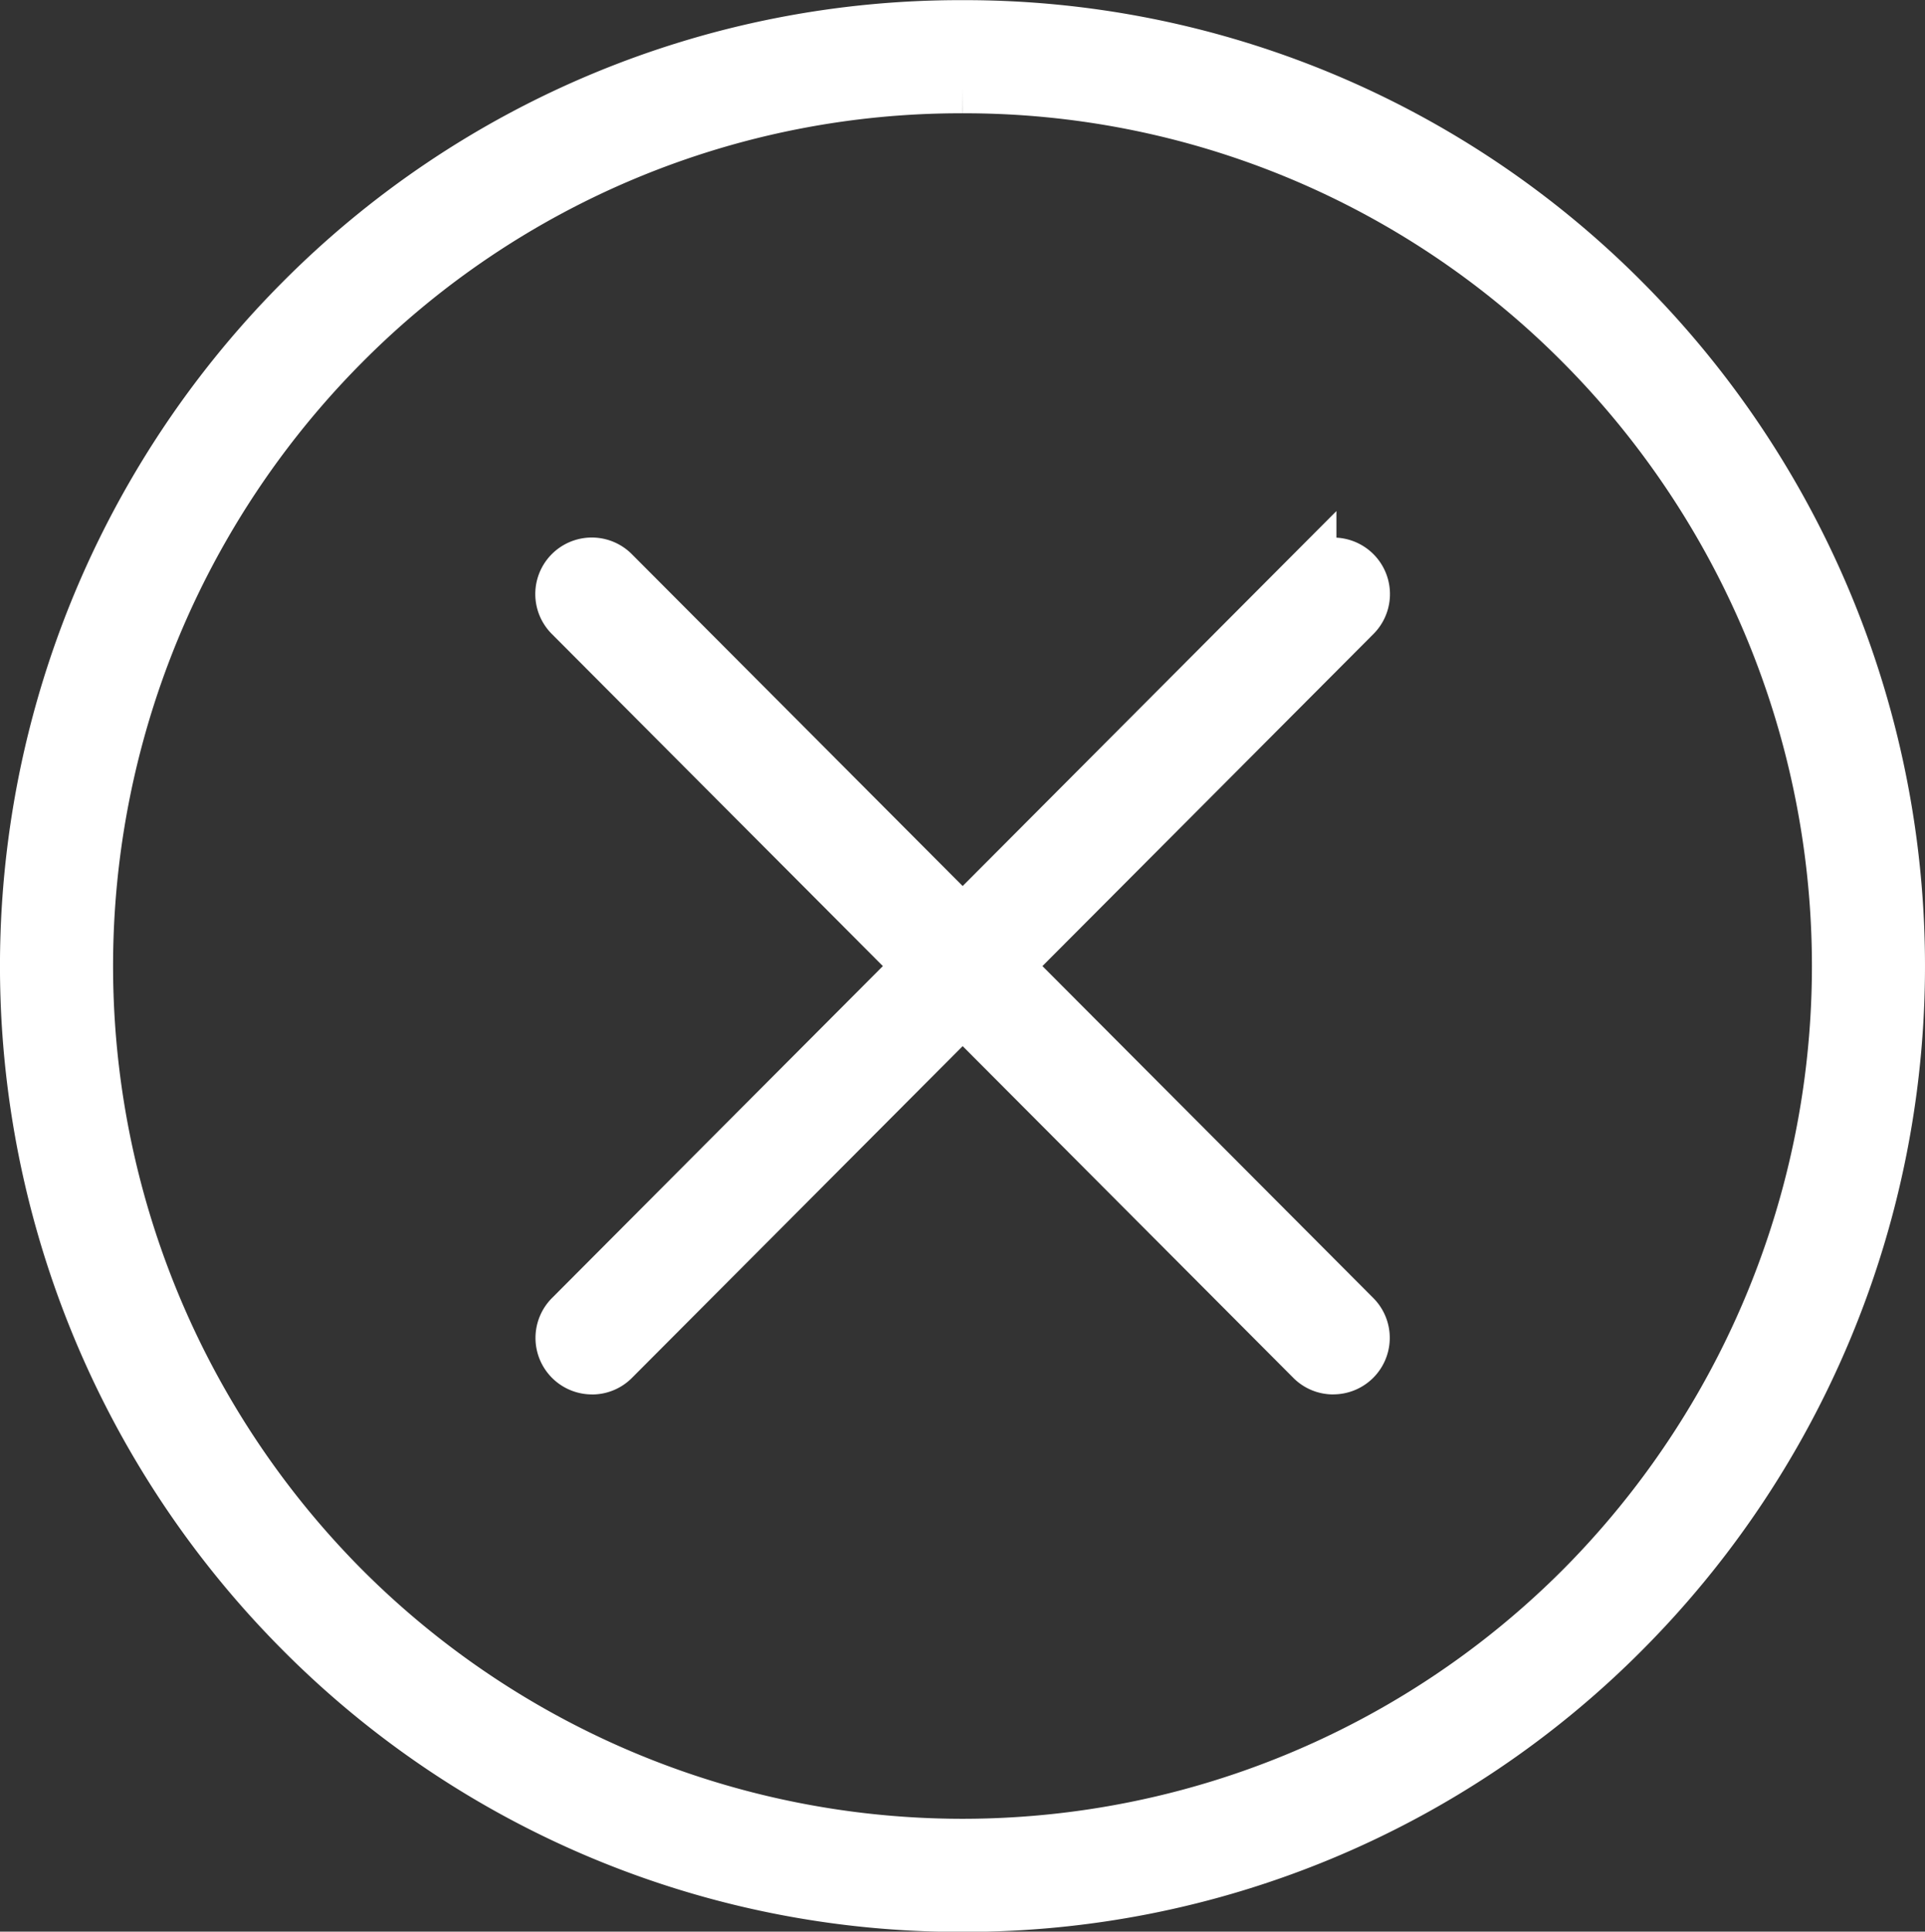
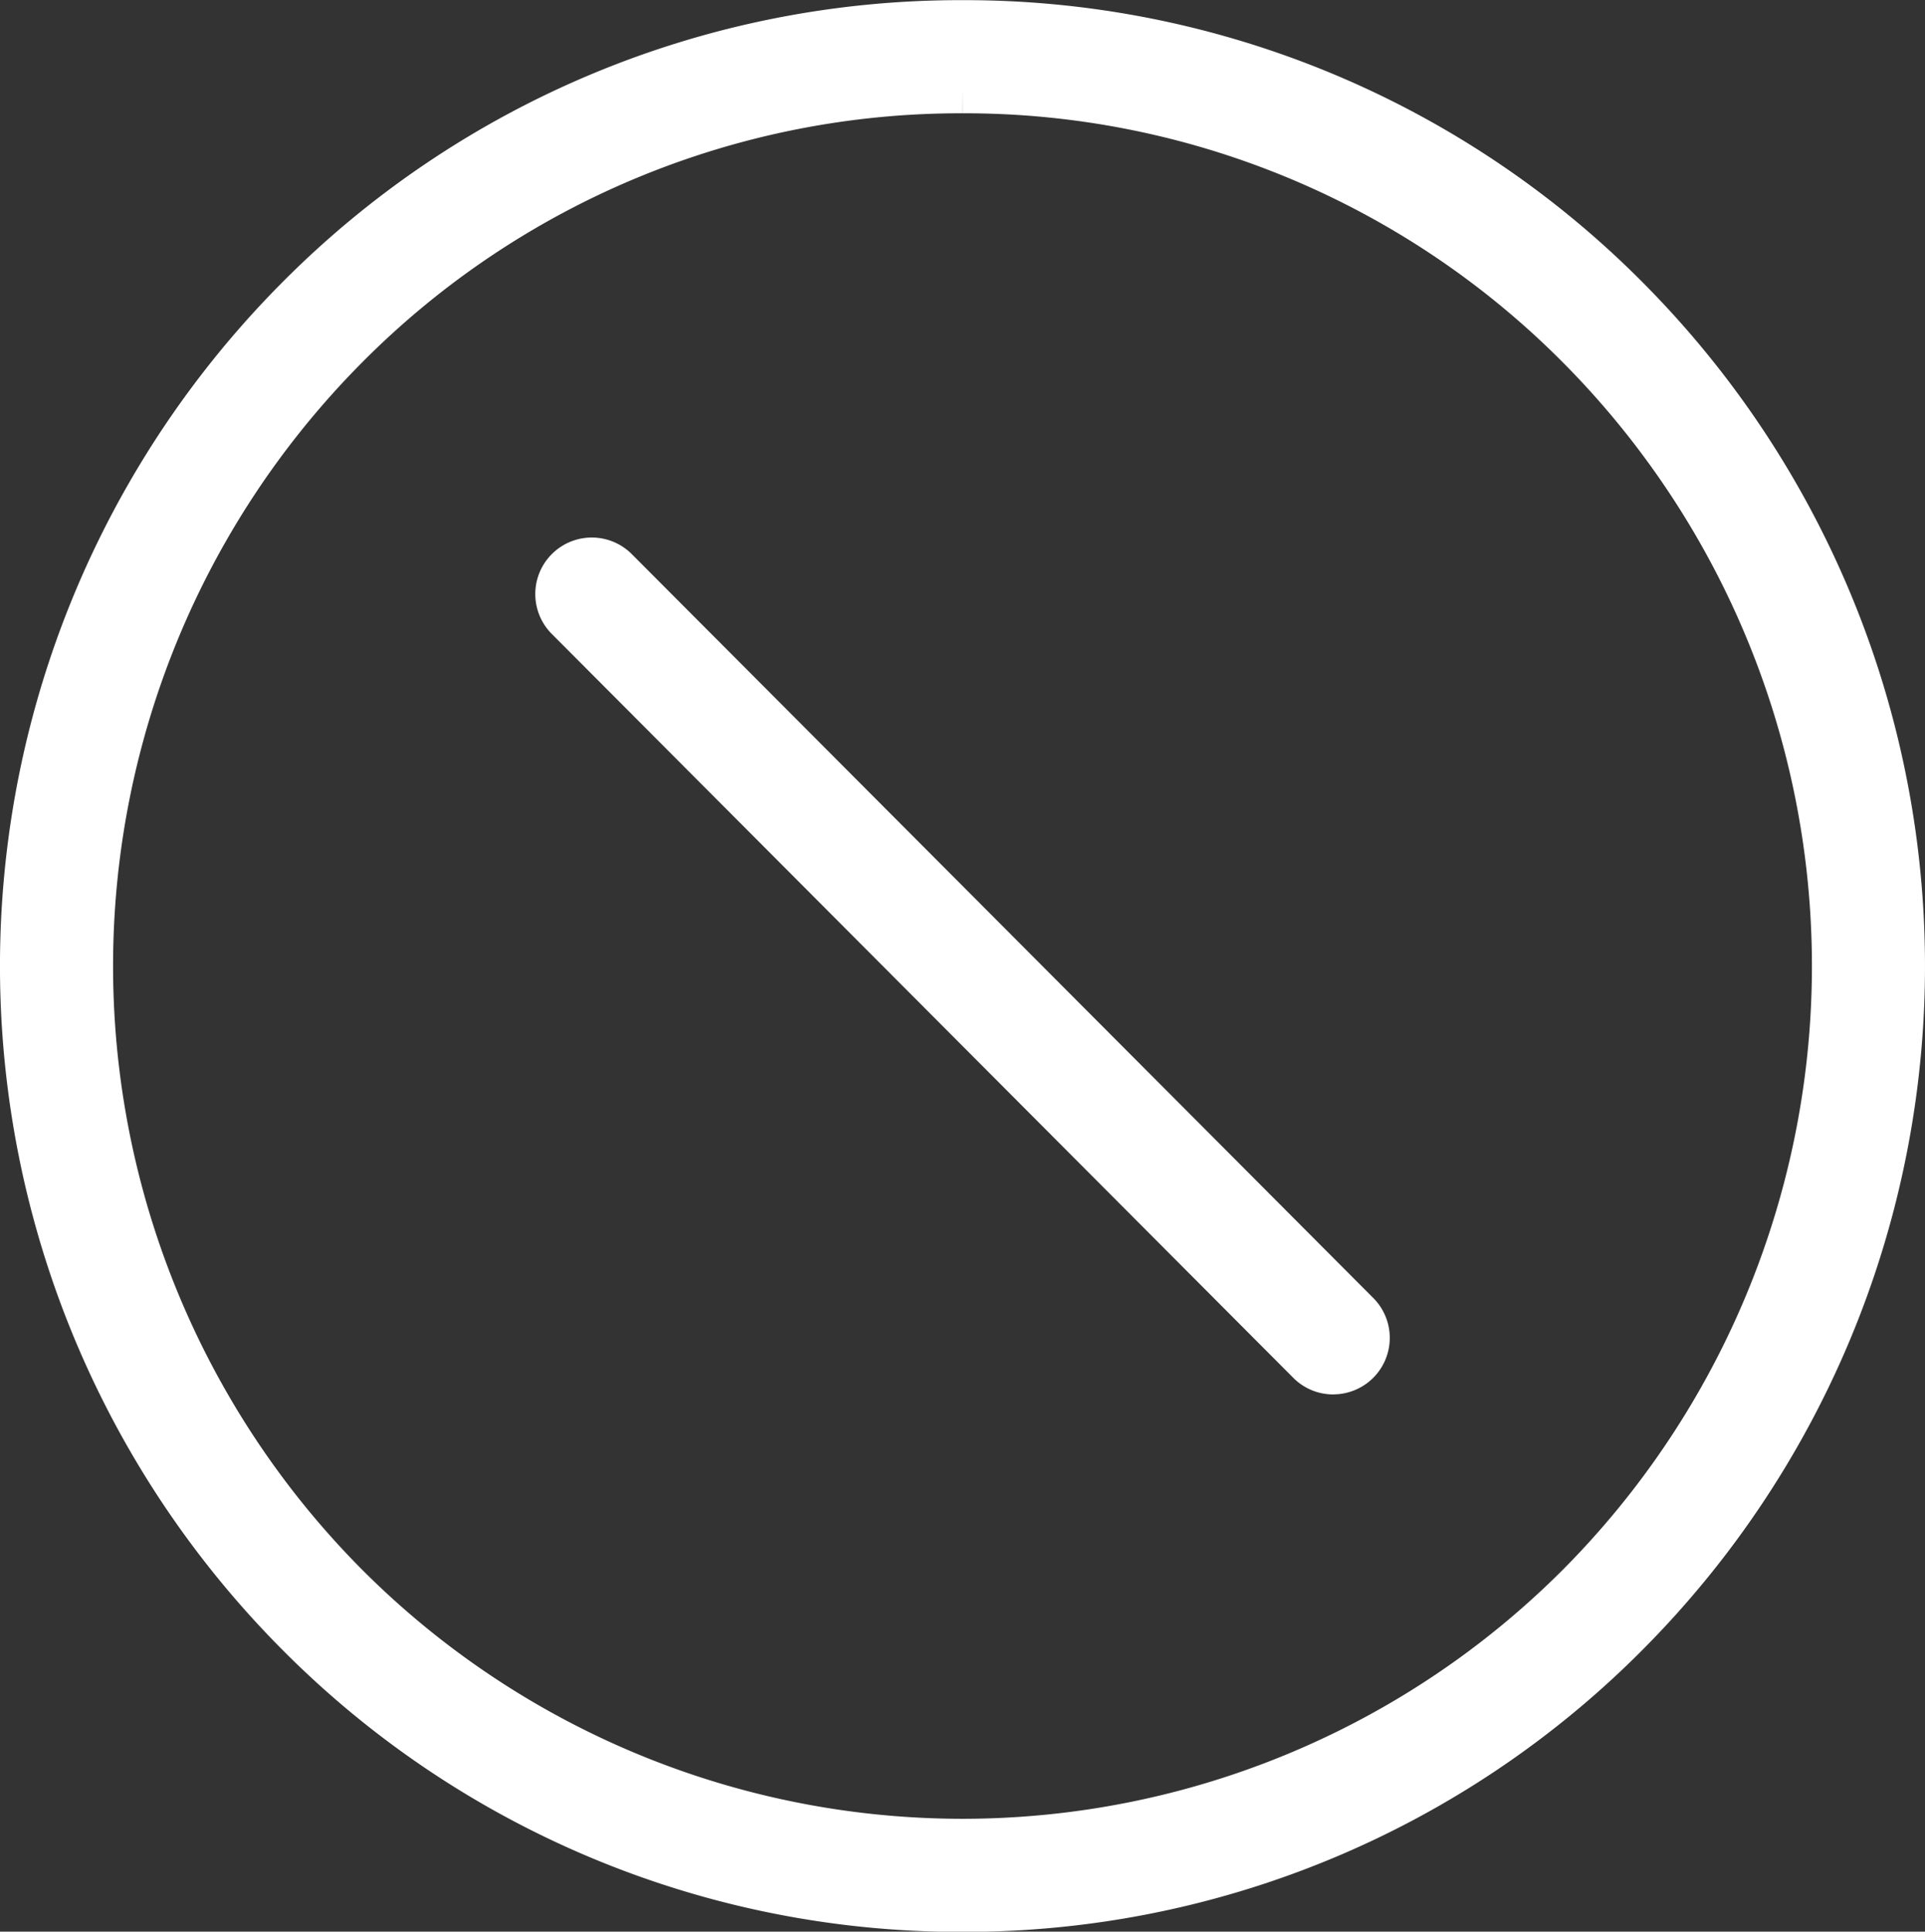
<svg xmlns="http://www.w3.org/2000/svg" width="38.23" height="38.361" viewBox="0 0 38.23 38.361">
  <rect x="0" y="0" width="38.23" height="38.361" fill="#333333" stroke="none" />
  <g id="Button_-_Cancelar" data-name="Button - Cancelar" transform="translate(0.5 0.5)">
    <path id="Caminho_9139" data-name="Caminho 9139" d="M1307.553,1385.5a18.463,18.463,0,0,1-13.17-5.472,18.742,18.742,0,0,1,0-26.417,18.47,18.47,0,0,1,13.17-5.473h0a18.469,18.469,0,0,1,13.169,5.473,18.741,18.741,0,0,1,0,26.417,18.468,18.468,0,0,1-13.169,5.472m0-36.115a17.24,17.24,0,0,0-12.288,5.105,17.5,17.5,0,0,0,0,24.66,17.343,17.343,0,0,0,24.576,0,17.5,17.5,0,0,0,0-24.66,17.238,17.238,0,0,0-12.288-5.105m12.728,30.2h0Z" transform="translate(-1288.938 -1348.135)" fill="#fff" stroke="#fff" stroke-width="1" />
    <g id="Componente_23_16" data-name="Componente 23 – 16" transform="translate(10.63 10.674)">
-       <path id="Caminho_9140" data-name="Caminho 9140" d="M1308.3,1382.963a.622.622,0,0,1-.441-1.061l14.725-14.772a.622.622,0,1,1,.882.878l-14.725,14.772a.616.616,0,0,1-.441.184" transform="translate(-1307.673 -1366.945)" fill="#fff" stroke="#fff" stroke-width="1" />
      <path id="Caminho_9141" data-name="Caminho 9141" d="M1323.021,1382.963a.615.615,0,0,1-.441-.184l-14.725-14.772a.622.622,0,1,1,.882-.878l14.725,14.772a.622.622,0,0,1-.441,1.061" transform="translate(-1307.673 -1366.945)" fill="#fff" stroke="#fff" stroke-width="1" />
    </g>
  </g>
</svg>